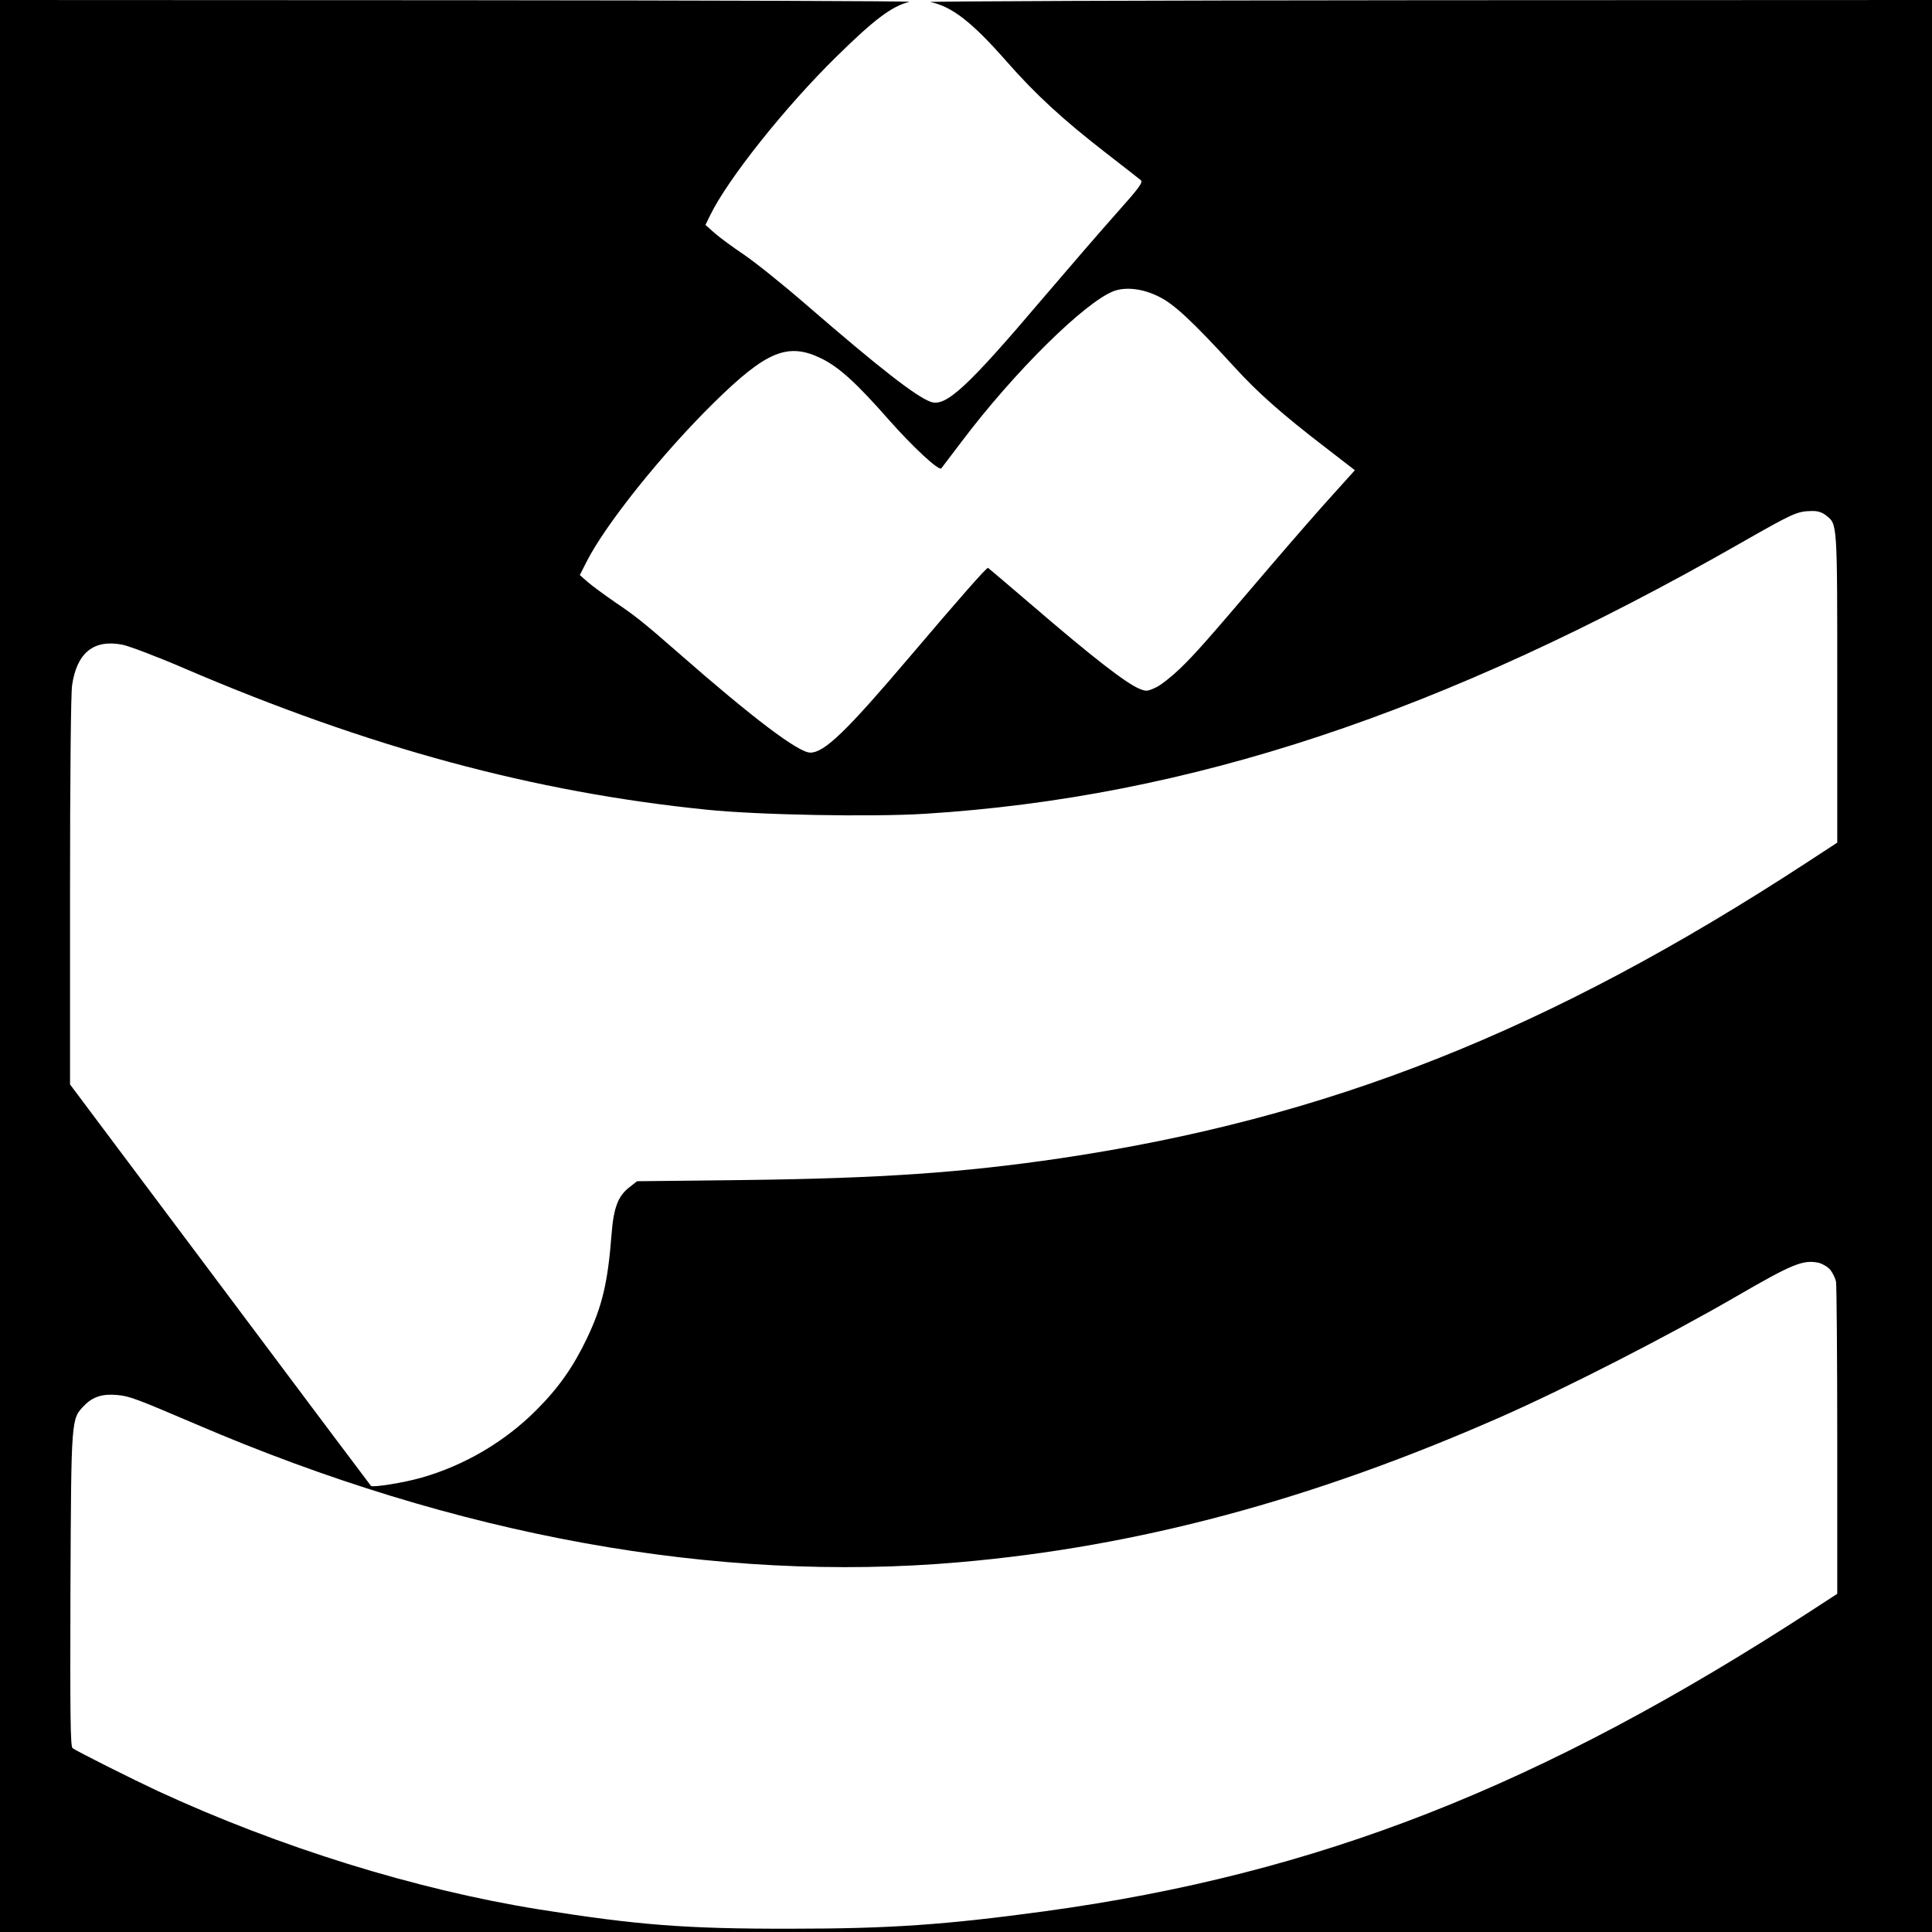
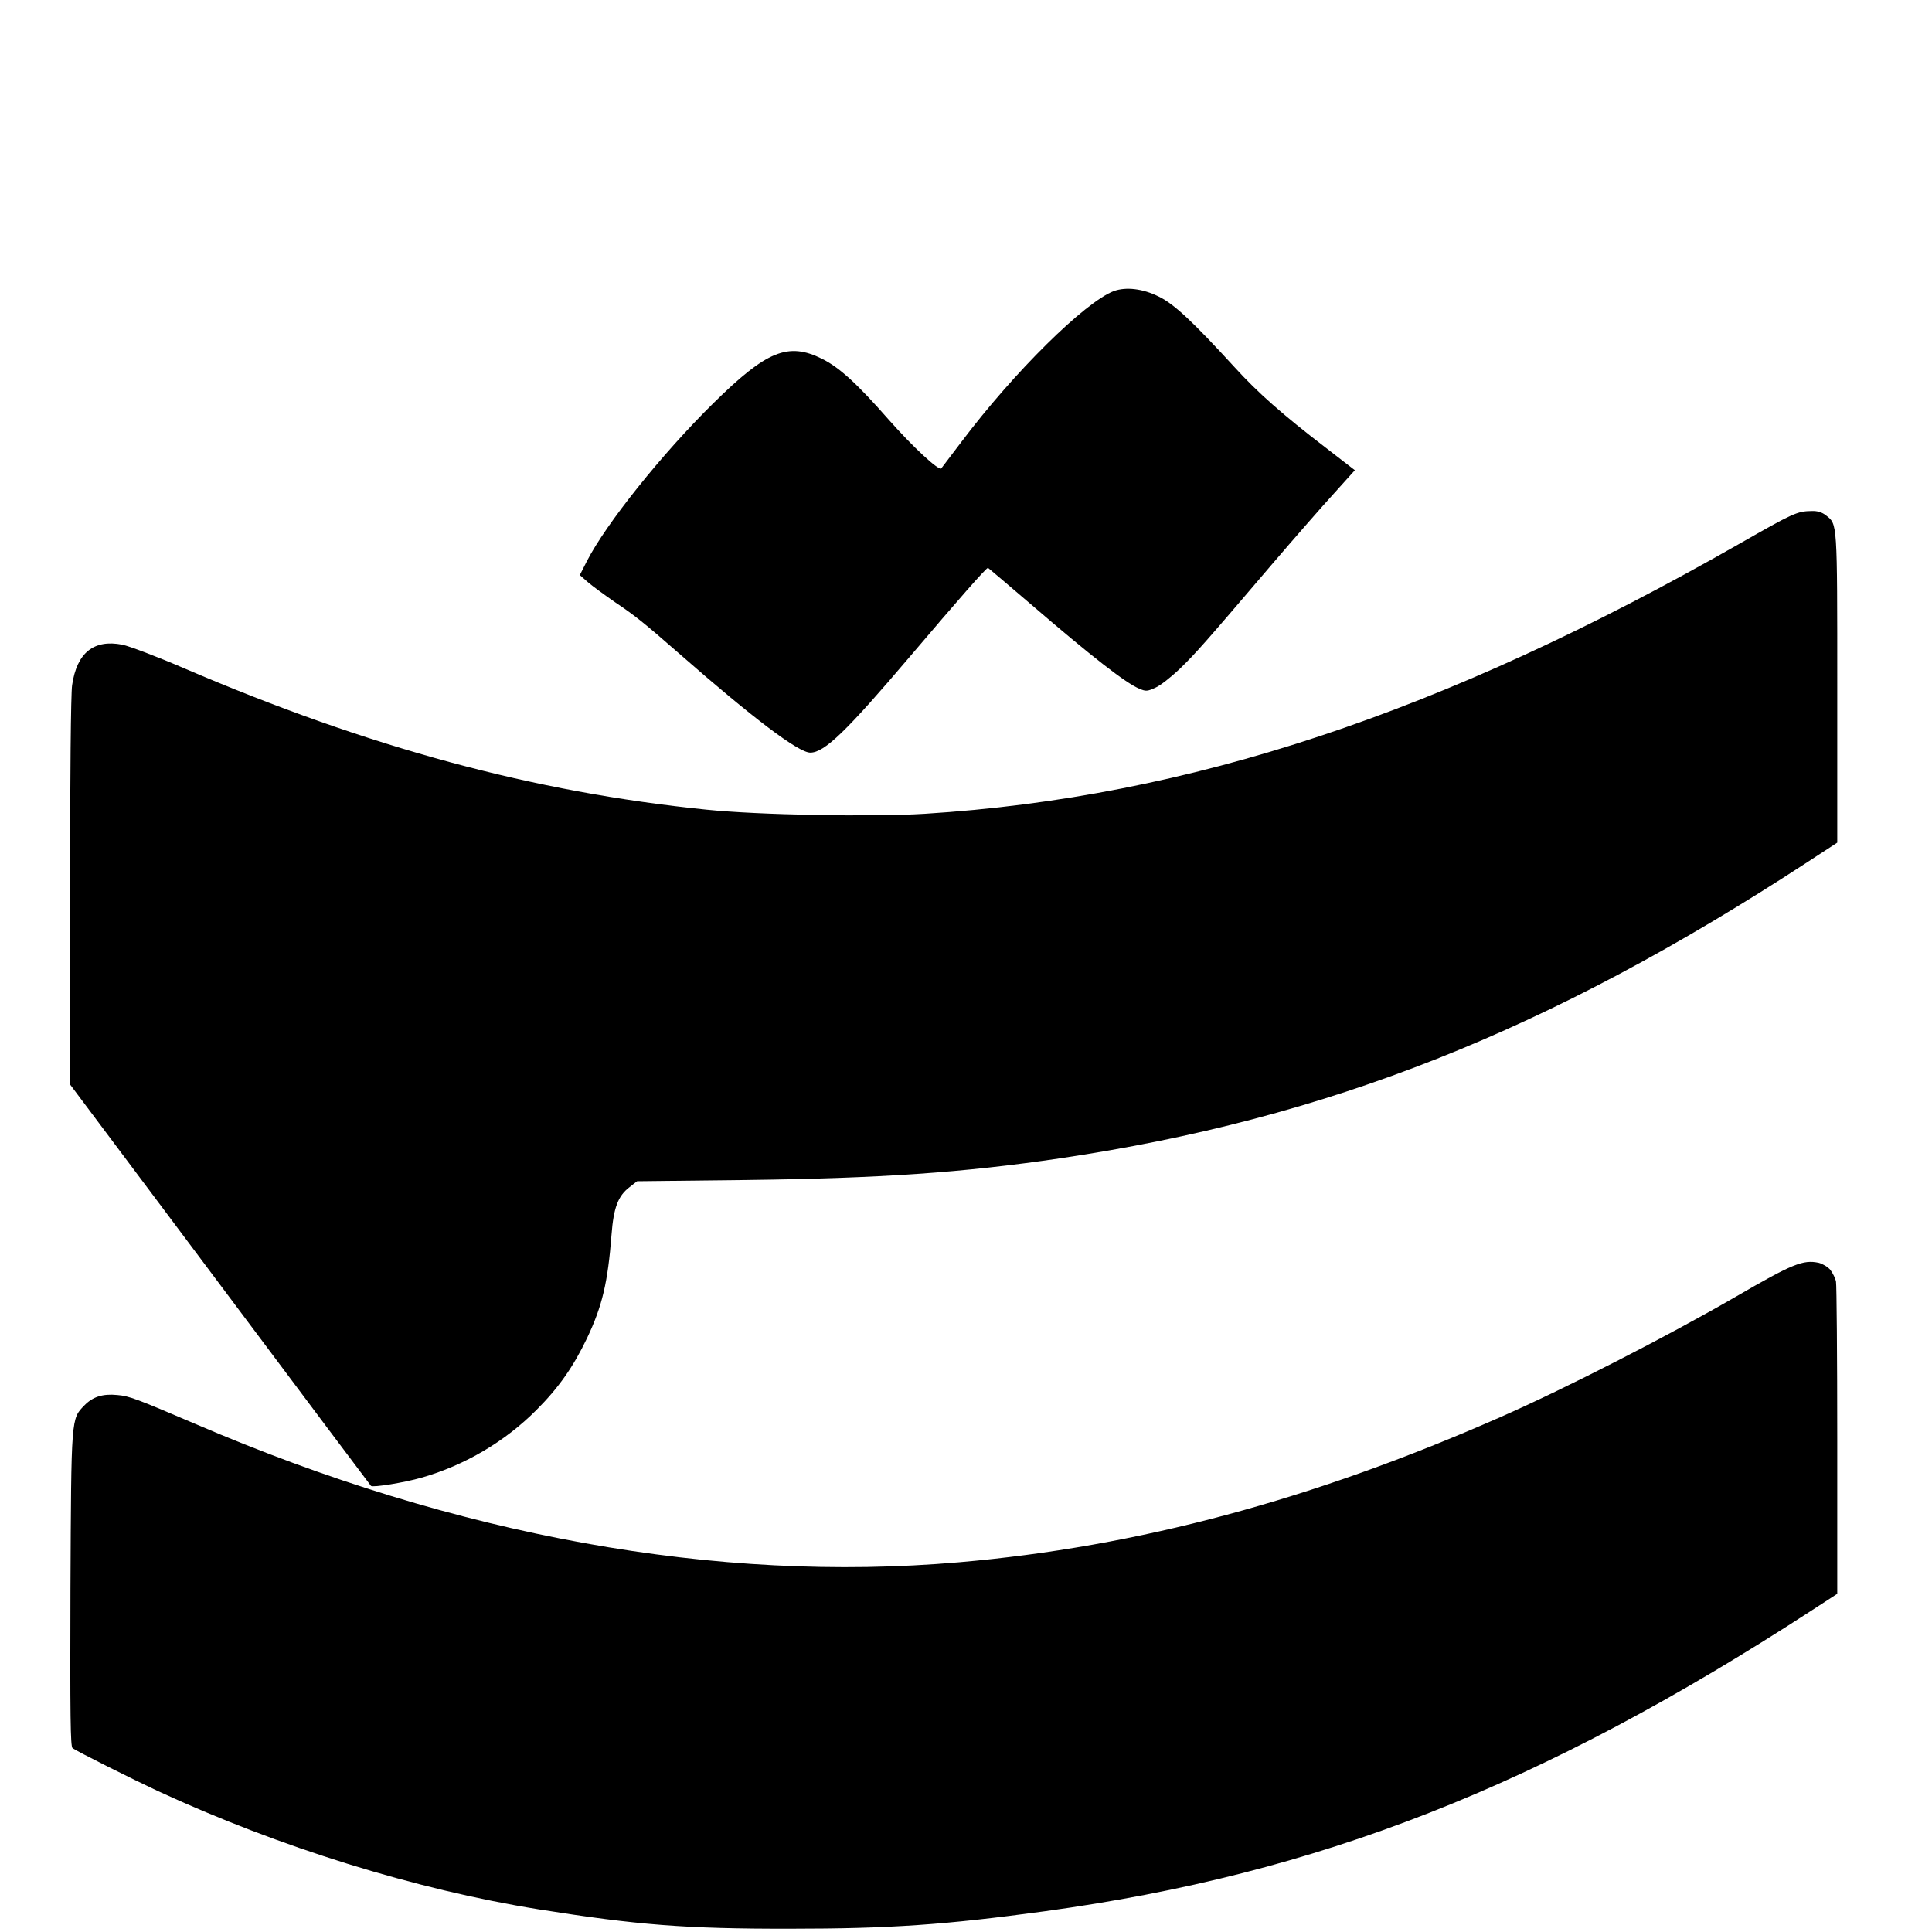
<svg xmlns="http://www.w3.org/2000/svg" version="1.0" width="938pt" height="938pt" viewBox="0 0 938 938" preserveAspectRatio="xMidYMid meet">
  <g transform="translate(0,938) scale(0.1,-0.1)" fill="#000000" stroke="none">
-     <path d="M0 4690 l0 -4690 4690 0 4690 0 0 4690 0 4690 -2452 -1 c-1349 -1 -2434 -5 -2411 -9 104 -21 202 -97 368 -286 143 -163 276 -285 485 -447 85 -66 161 -125 169 -132 11 -11 -10 -39 -119 -161 -73 -82 -232 -266 -354 -409 -369 -435 -474 -532 -547 -506 -71 25 -248 163 -604 471 -115 100 -253 210 -305 245 -52 35 -115 81 -140 103 l-45 40 23 47 c85 175 364 526 614 771 183 180 268 244 353 265 17 4 -970 7 -2192 8 l-2223 1 0 -4690z m5626 3250 c74 -36 164 -120 369 -344 111 -122 233 -230 442 -390 l141 -109 -100 -111 c-56 -61 -194 -219 -307 -351 -329 -386 -365 -426 -444 -503 -41 -39 -94 -81 -118 -91 -39 -18 -46 -18 -77 -5 -67 28 -229 154 -529 412 -111 95 -204 174 -206 175 -7 3 -145 -155 -377 -428 -310 -365 -417 -469 -486 -469 -57 0 -276 165 -639 483 -169 148 -213 183 -310 248 -49 34 -108 77 -130 96 l-40 35 34 67 c93 182 366 523 616 769 257 253 361 296 526 214 84 -42 168 -118 326 -298 116 -131 241 -247 253 -234 4 5 48 63 98 129 256 340 600 679 740 732 59 21 140 12 218 -27z m3239 -1062 c56 -44 55 -23 55 -838 l0 -751 -147 -96 c-1254 -819 -2326 -1244 -3628 -1437 -469 -69 -869 -97 -1526 -105 l-526 -6 -37 -29 c-55 -42 -77 -99 -87 -230 -18 -233 -45 -347 -119 -503 -66 -138 -137 -240 -245 -348 -152 -153 -348 -269 -558 -329 -83 -24 -237 -49 -246 -40 -2 2 -332 441 -732 976 l-729 973 0 935 c0 559 4 962 10 1003 23 158 105 224 244 197 34 -7 169 -58 301 -115 898 -385 1697 -601 2535 -686 252 -26 802 -36 1060 -20 1282 80 2515 489 3955 1311 261 149 280 158 351 159 28 1 50 -6 69 -21z m22 -3664 c11 -15 24 -40 27 -57 3 -16 6 -364 6 -772 l0 -743 -123 -80 c-1317 -856 -2395 -1279 -3722 -1461 -484 -66 -755 -85 -1235 -85 -513 -1 -747 18 -1225 94 -597 96 -1260 302 -1850 575 -118 55 -398 195 -413 208 -10 8 -12 157 -10 771 4 842 3 826 68 893 41 42 89 57 160 50 58 -5 92 -18 380 -141 1265 -544 2531 -773 3705 -671 868 75 1717 303 2630 705 316 139 808 391 1140 583 279 162 329 182 405 166 19 -5 45 -20 57 -35z" />
+     <path d="M0 4690 c-1349 -1 -2434 -5 -2411 -9 104 -21 202 -97 368 -286 143 -163 276 -285 485 -447 85 -66 161 -125 169 -132 11 -11 -10 -39 -119 -161 -73 -82 -232 -266 -354 -409 -369 -435 -474 -532 -547 -506 -71 25 -248 163 -604 471 -115 100 -253 210 -305 245 -52 35 -115 81 -140 103 l-45 40 23 47 c85 175 364 526 614 771 183 180 268 244 353 265 17 4 -970 7 -2192 8 l-2223 1 0 -4690z m5626 3250 c74 -36 164 -120 369 -344 111 -122 233 -230 442 -390 l141 -109 -100 -111 c-56 -61 -194 -219 -307 -351 -329 -386 -365 -426 -444 -503 -41 -39 -94 -81 -118 -91 -39 -18 -46 -18 -77 -5 -67 28 -229 154 -529 412 -111 95 -204 174 -206 175 -7 3 -145 -155 -377 -428 -310 -365 -417 -469 -486 -469 -57 0 -276 165 -639 483 -169 148 -213 183 -310 248 -49 34 -108 77 -130 96 l-40 35 34 67 c93 182 366 523 616 769 257 253 361 296 526 214 84 -42 168 -118 326 -298 116 -131 241 -247 253 -234 4 5 48 63 98 129 256 340 600 679 740 732 59 21 140 12 218 -27z m3239 -1062 c56 -44 55 -23 55 -838 l0 -751 -147 -96 c-1254 -819 -2326 -1244 -3628 -1437 -469 -69 -869 -97 -1526 -105 l-526 -6 -37 -29 c-55 -42 -77 -99 -87 -230 -18 -233 -45 -347 -119 -503 -66 -138 -137 -240 -245 -348 -152 -153 -348 -269 -558 -329 -83 -24 -237 -49 -246 -40 -2 2 -332 441 -732 976 l-729 973 0 935 c0 559 4 962 10 1003 23 158 105 224 244 197 34 -7 169 -58 301 -115 898 -385 1697 -601 2535 -686 252 -26 802 -36 1060 -20 1282 80 2515 489 3955 1311 261 149 280 158 351 159 28 1 50 -6 69 -21z m22 -3664 c11 -15 24 -40 27 -57 3 -16 6 -364 6 -772 l0 -743 -123 -80 c-1317 -856 -2395 -1279 -3722 -1461 -484 -66 -755 -85 -1235 -85 -513 -1 -747 18 -1225 94 -597 96 -1260 302 -1850 575 -118 55 -398 195 -413 208 -10 8 -12 157 -10 771 4 842 3 826 68 893 41 42 89 57 160 50 58 -5 92 -18 380 -141 1265 -544 2531 -773 3705 -671 868 75 1717 303 2630 705 316 139 808 391 1140 583 279 162 329 182 405 166 19 -5 45 -20 57 -35z" />
  </g>
</svg>